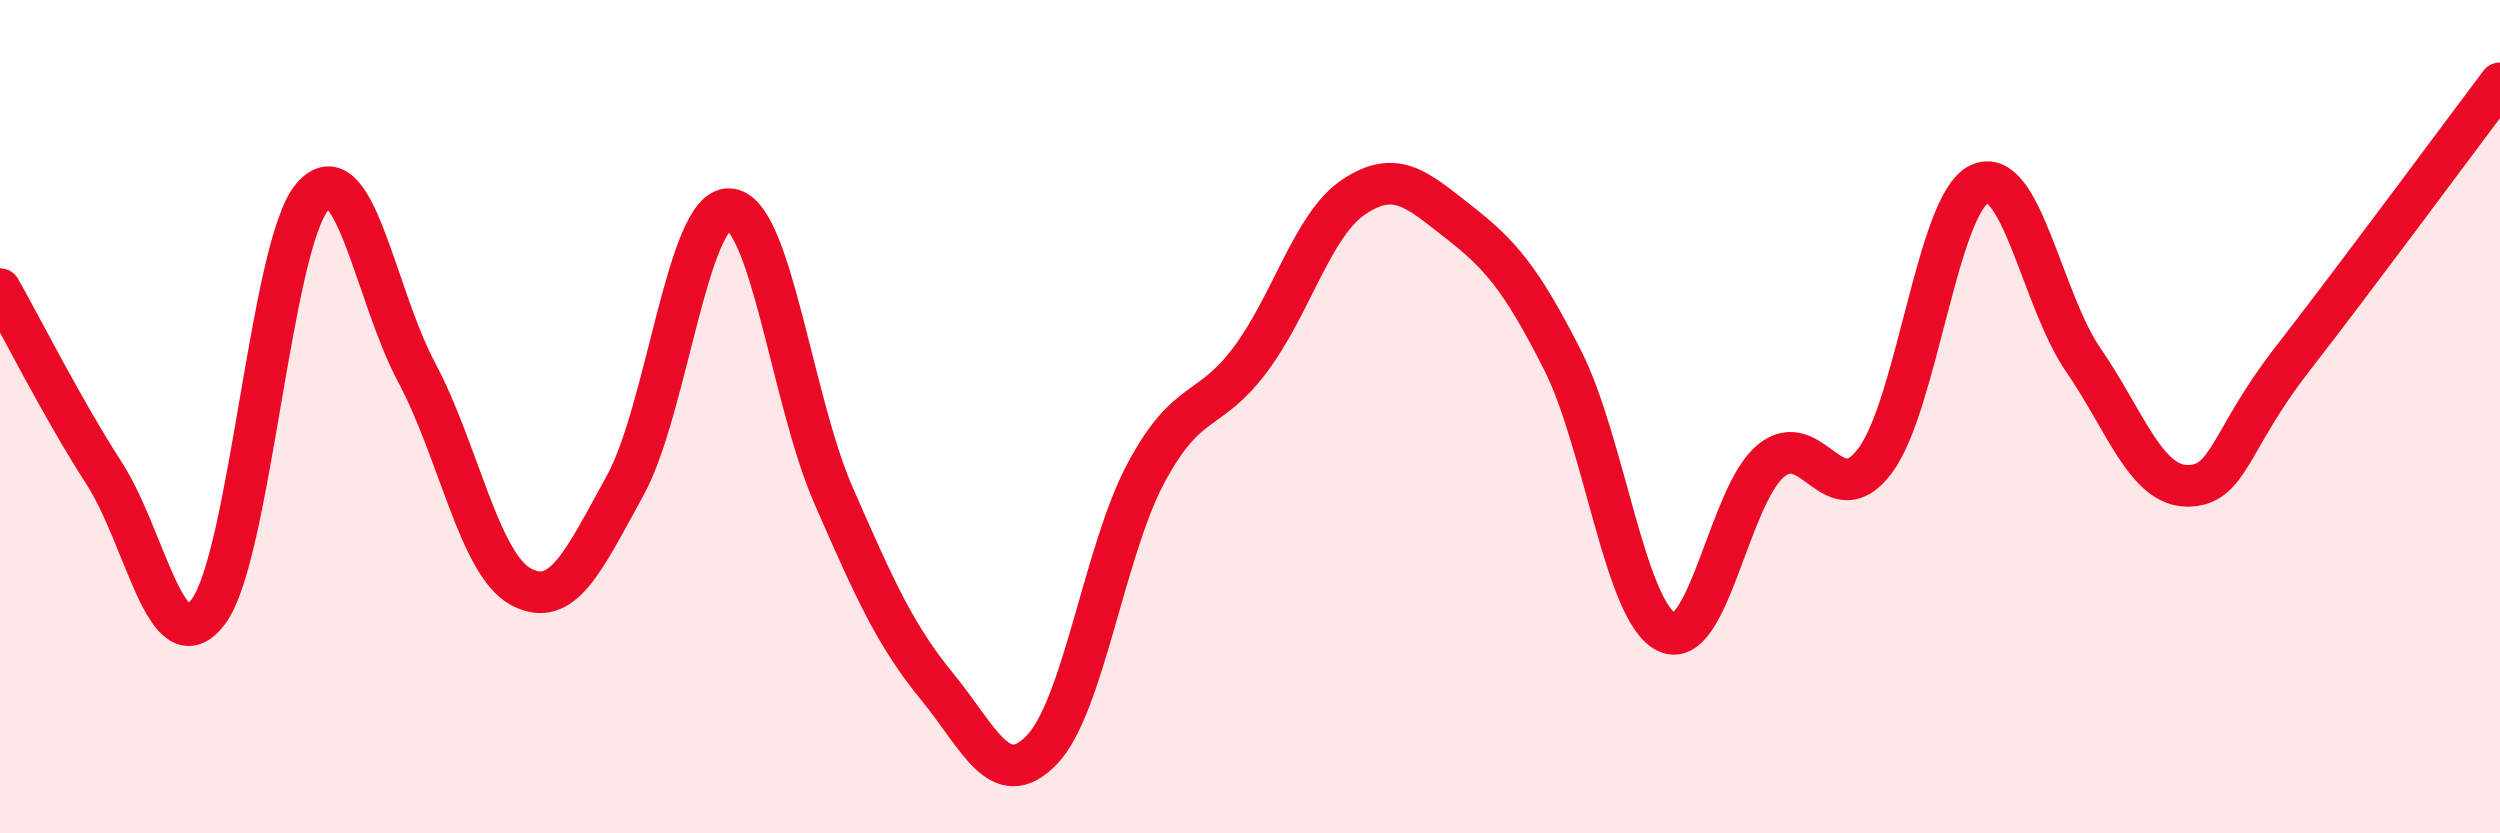
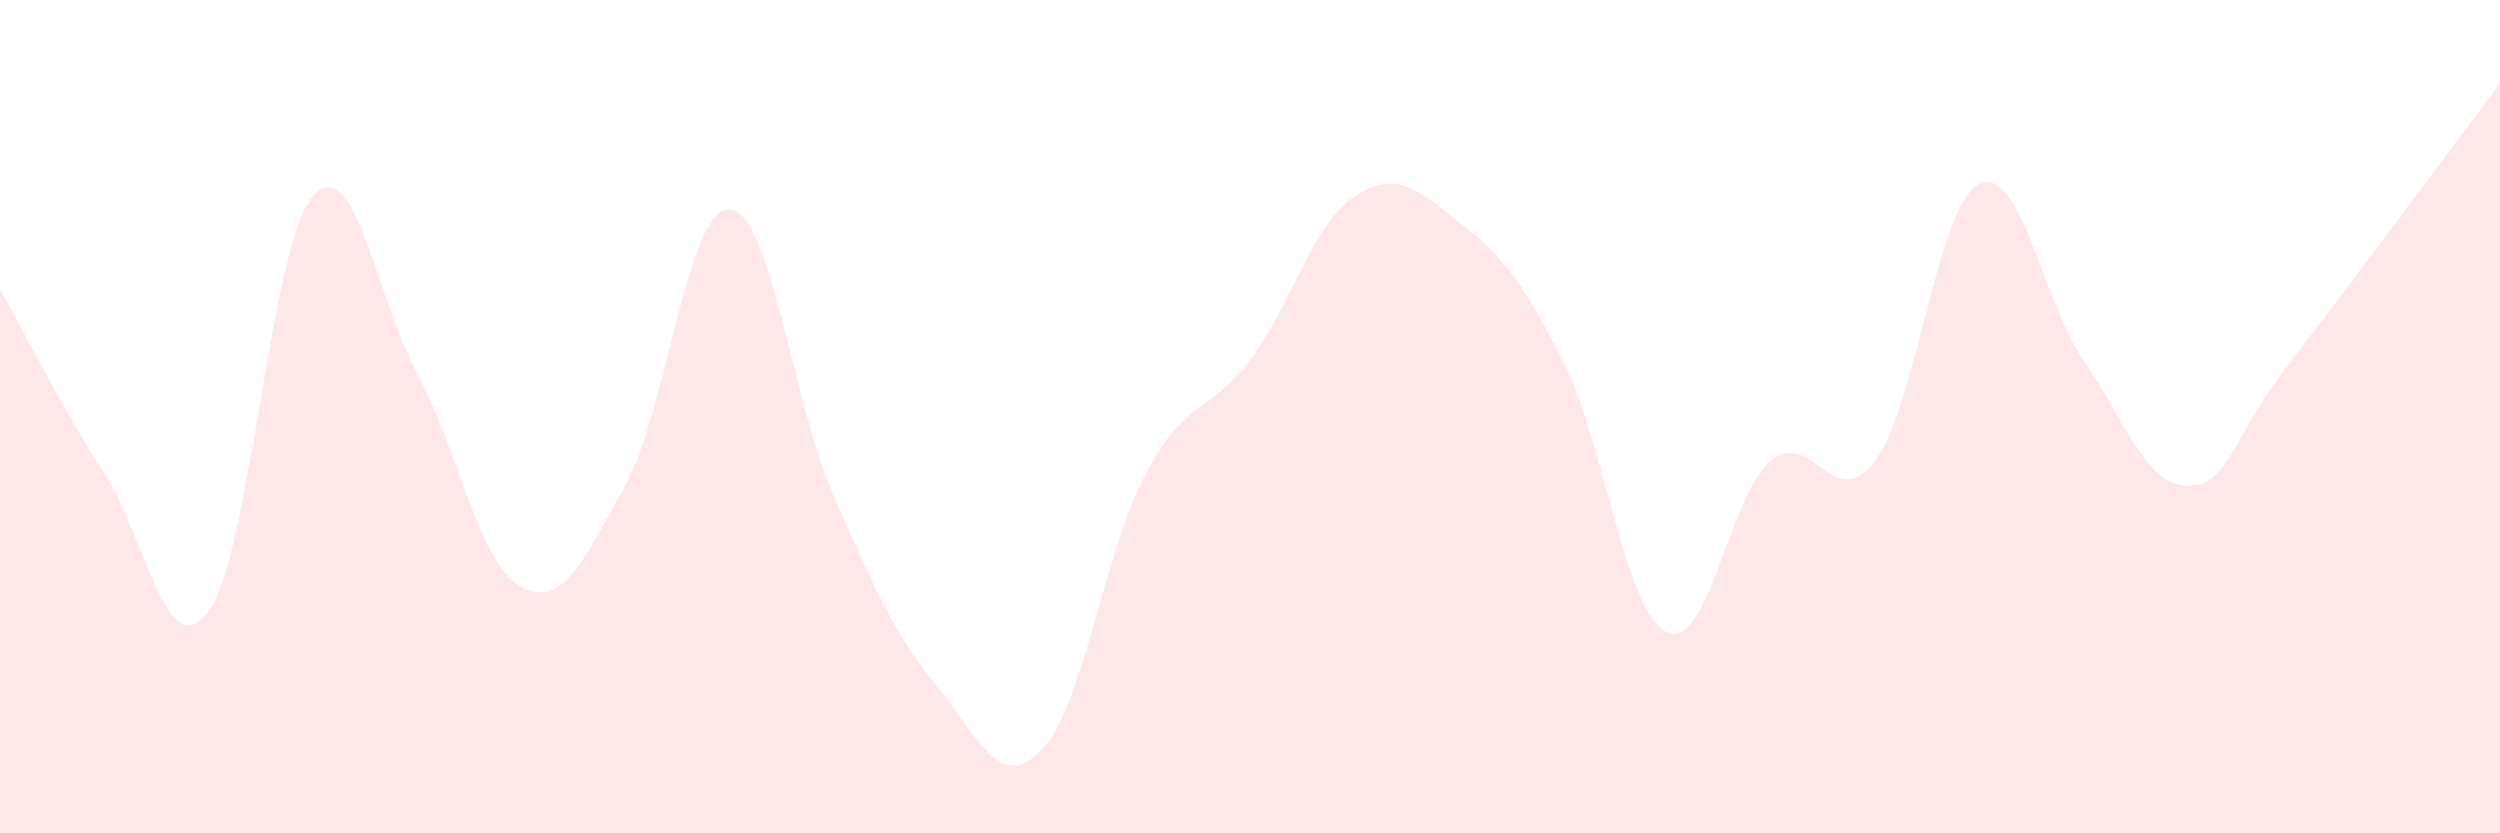
<svg xmlns="http://www.w3.org/2000/svg" width="60" height="20" viewBox="0 0 60 20">
  <path d="M 0,6.94 C 0.5,7.82 1.5,9.81 2.5,11.36 C 3.5,12.91 4,16.01 5,14.68 C 6,13.35 6.5,5.87 7.5,4.72 C 8.5,3.57 9,7.07 10,8.94 C 11,10.81 11.5,13.54 12.5,14.08 C 13.5,14.62 14,13.47 15,11.66 C 16,9.85 16.5,4.98 17.5,5.02 C 18.5,5.06 19,9.59 20,11.88 C 21,14.17 21.5,15.27 22.5,16.49 C 23.5,17.71 24,19.03 25,18 C 26,16.97 26.5,13.23 27.5,11.36 C 28.5,9.49 29,9.97 30,8.64 C 31,7.31 31.5,5.38 32.5,4.72 C 33.5,4.06 34,4.54 35,5.32 C 36,6.1 36.5,6.67 37.5,8.64 C 38.5,10.61 39,14.69 40,15.17 C 41,15.65 41.5,11.88 42.5,11.06 C 43.5,10.24 44,12.39 45,11.06 C 46,9.73 46.5,4.9 47.5,4.42 C 48.5,3.94 49,7.19 50,8.64 C 51,10.09 51.5,11.66 52.5,11.66 C 53.5,11.66 53.5,10.57 55,8.64 C 56.5,6.71 59,3.33 60,2L60 20L0 20Z" fill="#EB0A25" opacity="0.1" stroke-linecap="round" stroke-linejoin="round" />
-   <path d="M 0,6.94 C 0.5,7.82 1.5,9.81 2.5,11.36 C 3.5,12.91 4,16.01 5,14.68 C 6,13.35 6.5,5.87 7.5,4.72 C 8.5,3.57 9,7.07 10,8.94 C 11,10.81 11.5,13.54 12.5,14.08 C 13.5,14.62 14,13.47 15,11.66 C 16,9.85 16.5,4.98 17.5,5.02 C 18.5,5.06 19,9.59 20,11.88 C 21,14.17 21.5,15.27 22.5,16.49 C 23.5,17.71 24,19.03 25,18 C 26,16.97 26.5,13.23 27.5,11.36 C 28.5,9.49 29,9.97 30,8.64 C 31,7.31 31.5,5.38 32.5,4.72 C 33.5,4.06 34,4.54 35,5.32 C 36,6.1 36.5,6.67 37.5,8.64 C 38.5,10.61 39,14.69 40,15.17 C 41,15.65 41.5,11.88 42.5,11.06 C 43.5,10.24 44,12.39 45,11.06 C 46,9.73 46.5,4.9 47.5,4.42 C 48.5,3.94 49,7.19 50,8.64 C 51,10.09 51.5,11.66 52.5,11.66 C 53.5,11.66 53.5,10.57 55,8.64 C 56.5,6.71 59,3.33 60,2" stroke="#EB0A25" stroke-width="1" fill="none" stroke-linecap="round" stroke-linejoin="round" />
</svg>